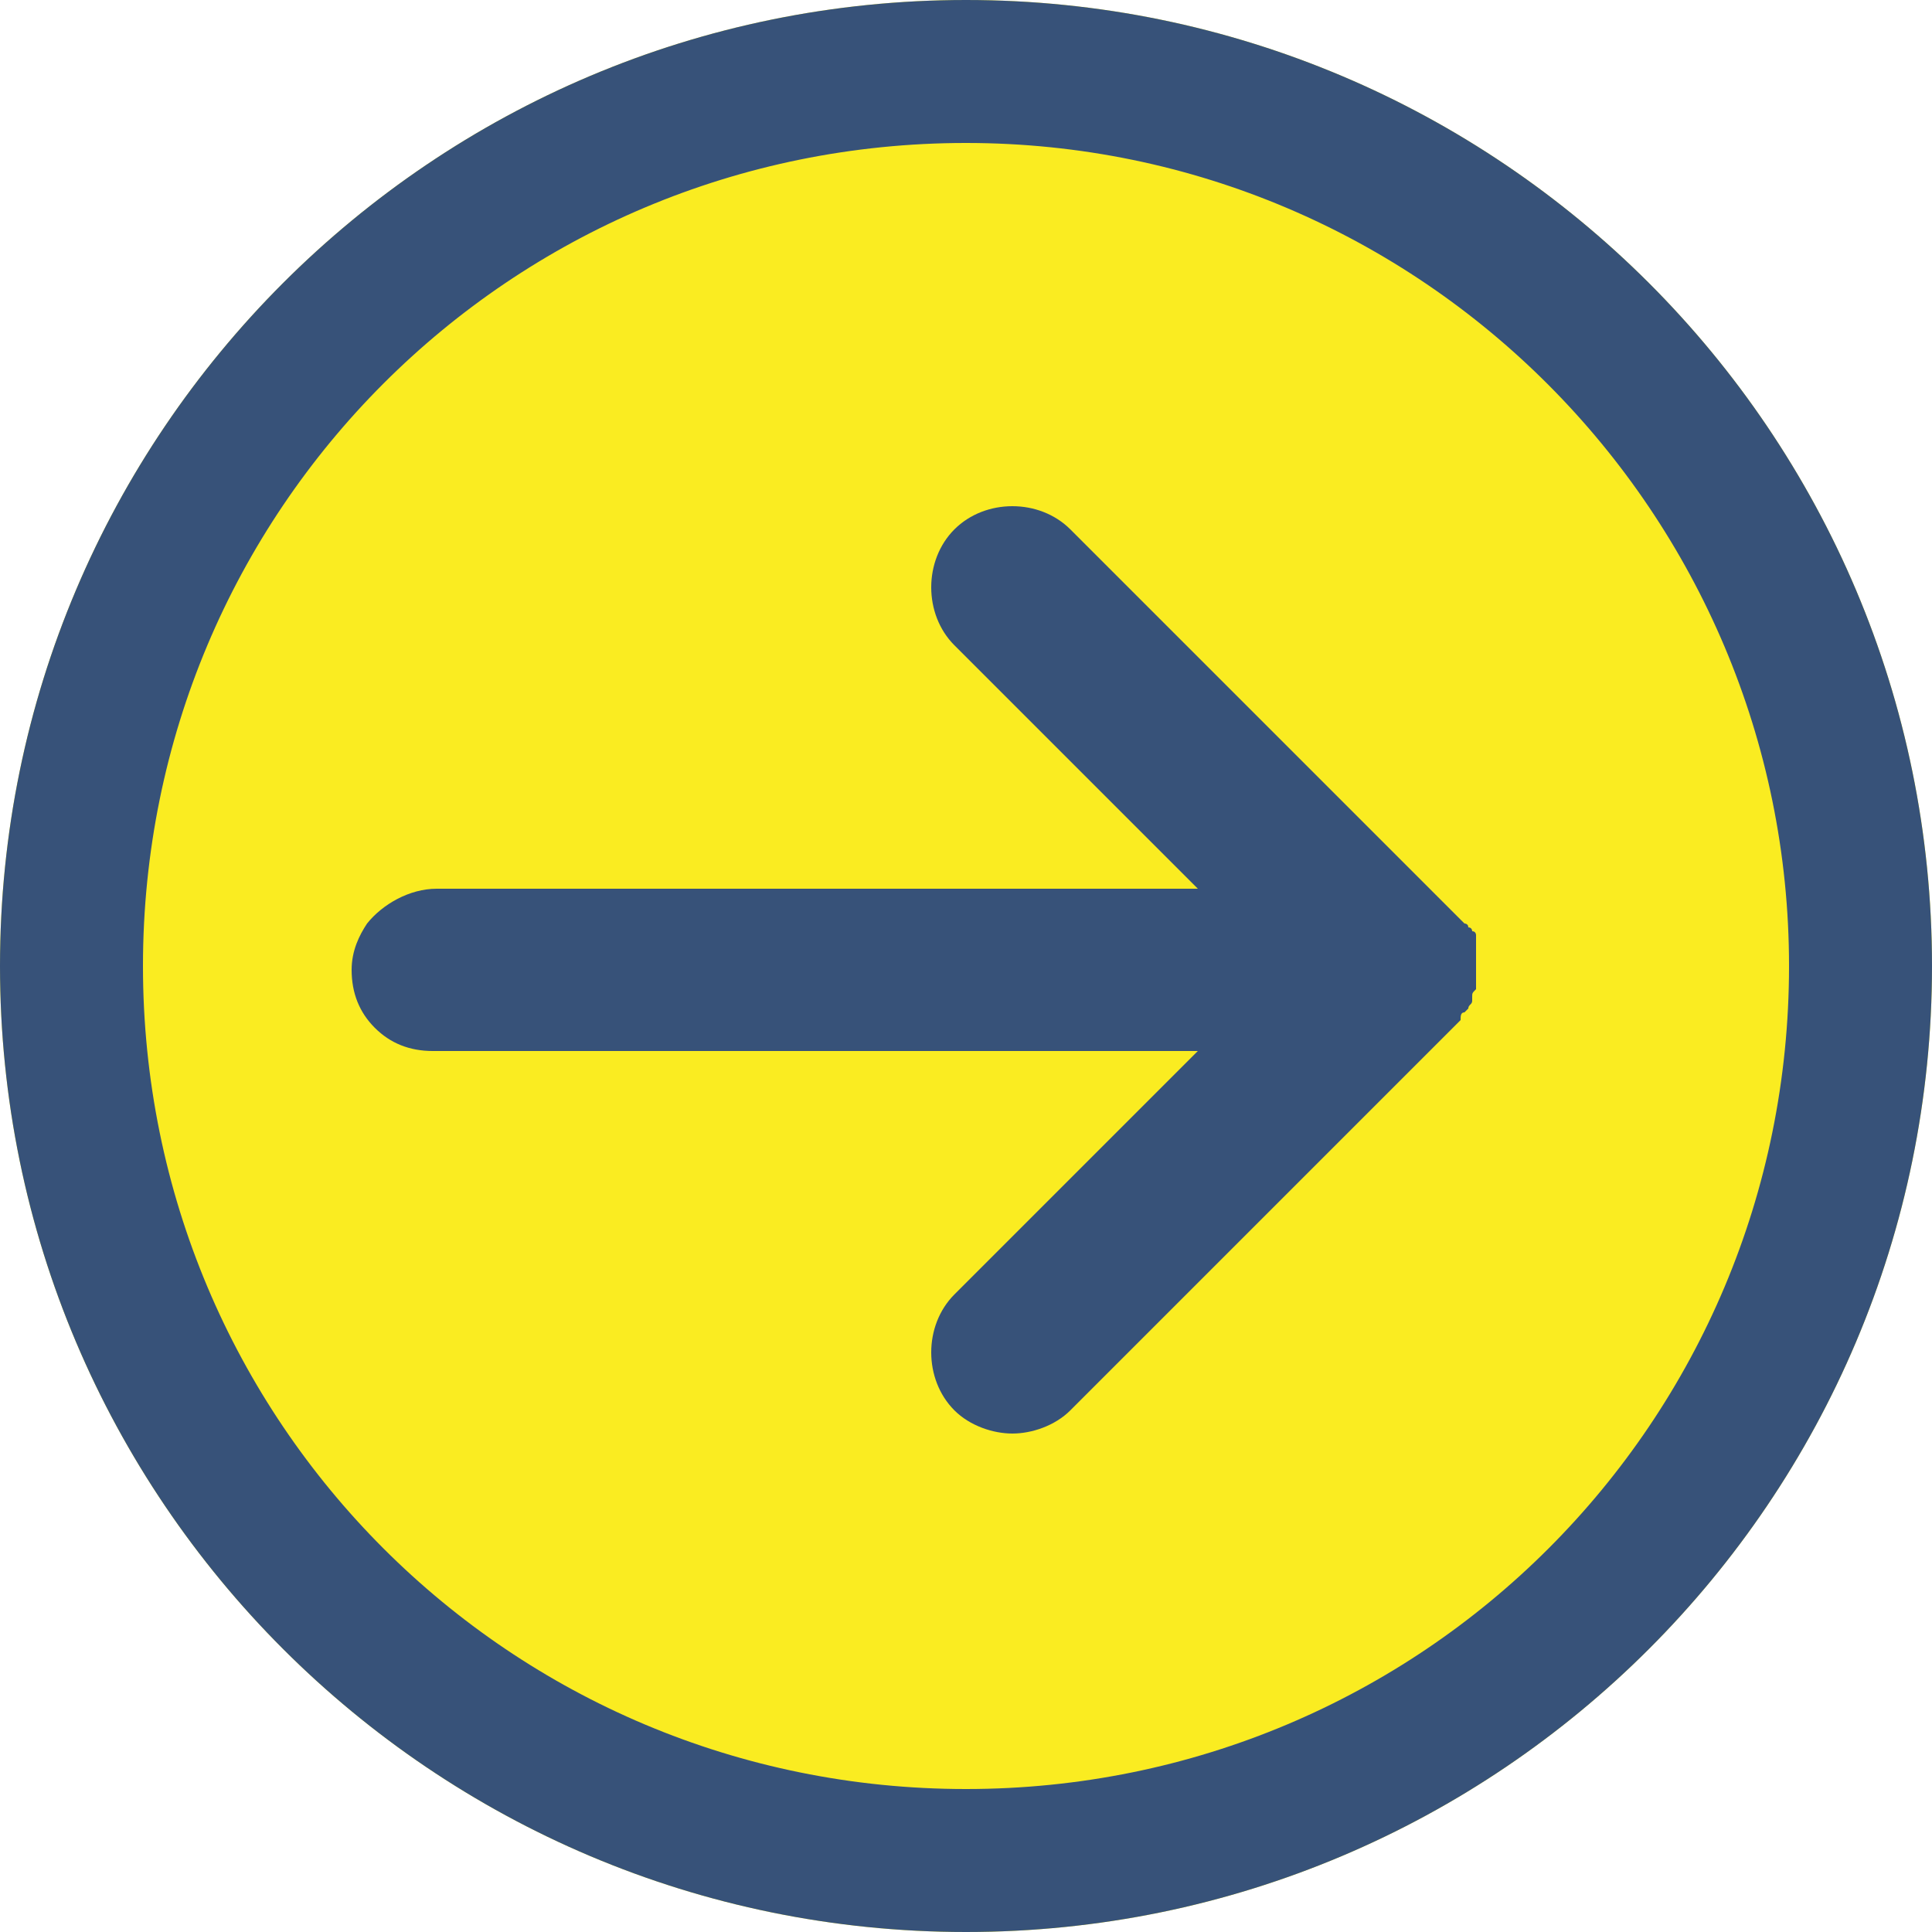
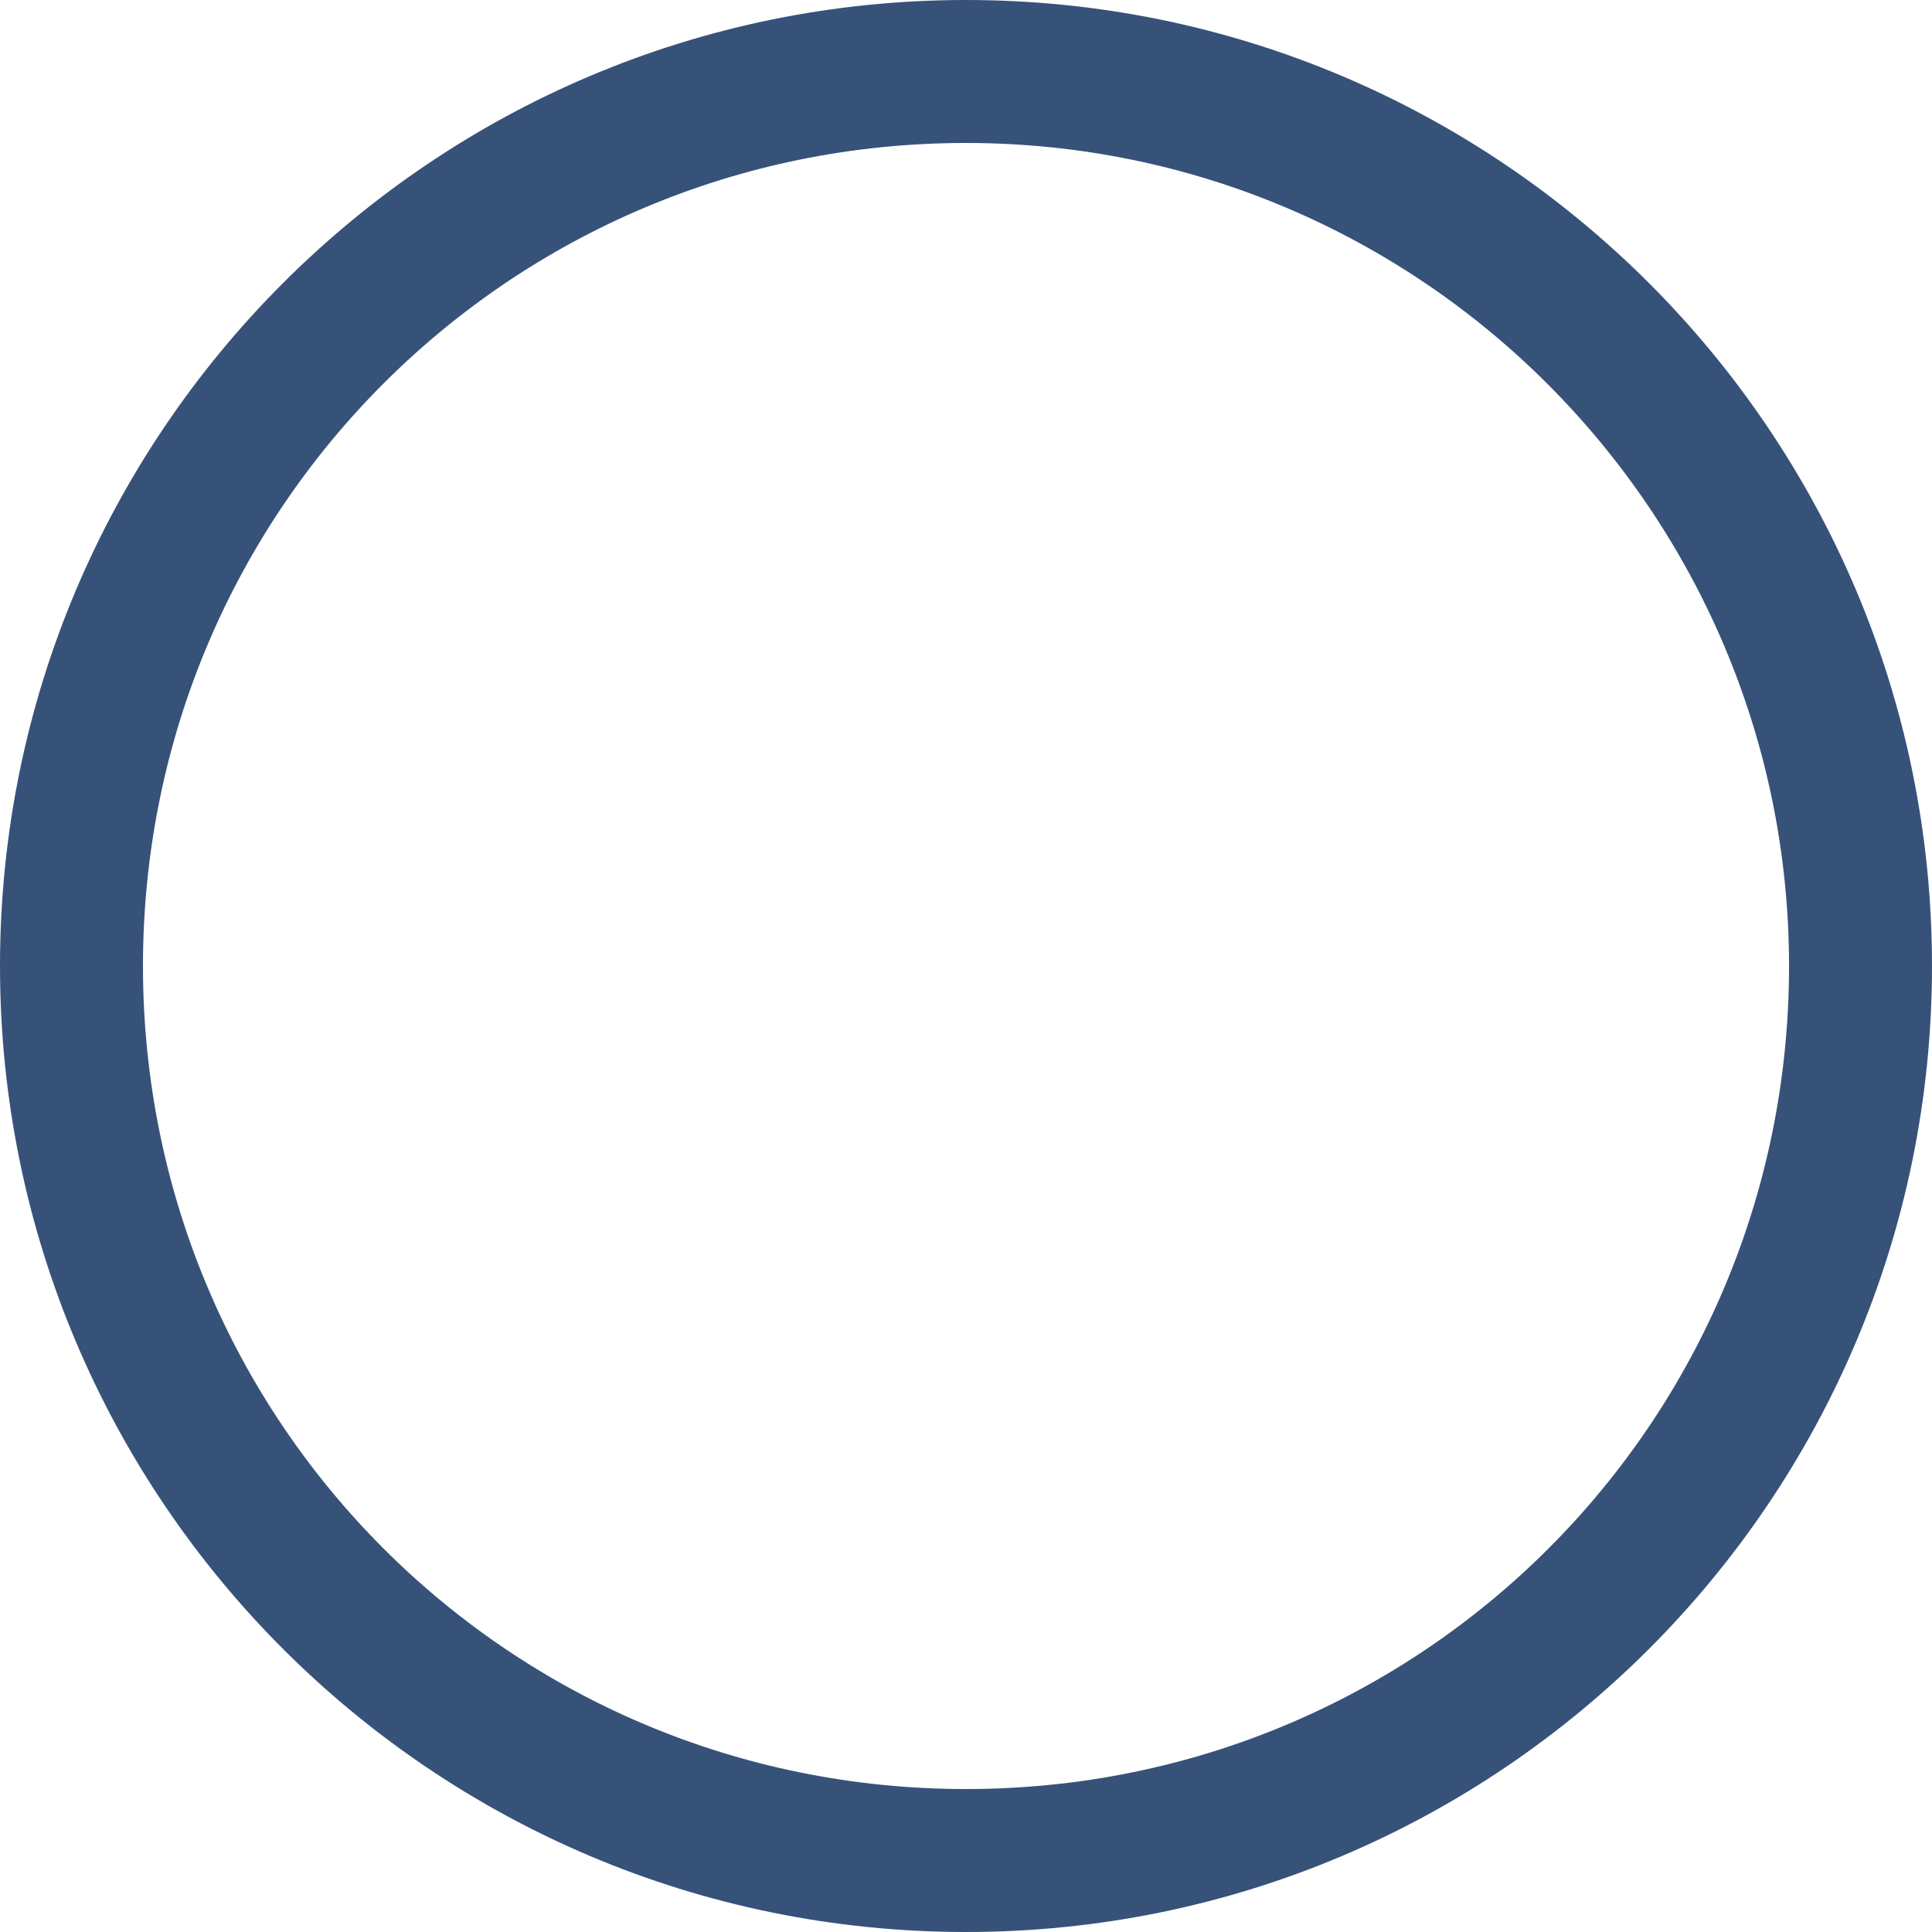
<svg xmlns="http://www.w3.org/2000/svg" version="1.1" id="レイヤー_1" x="0px" y="0px" viewBox="0 0 50 50" style="enable-background:new 0 0 50 50;" xml:space="preserve">
  <style type="text/css">
	.st0{fill:#FAEC21;}
	.st1{fill:#375279;}
</style>
-   <path class="st0" d="M25,50C11.2,50,0,38.8,0,25C0,11.2,11.2,0,25,0c13.8,0,25,11.2,25,25C50,38.8,38.8,50,25,50z" />
  <g>
-     <path class="st1" d="M37.9,26.2c0,0,0.1-0.1,0.1-0.1c0-0.1,0.1-0.1,0.1-0.2c0,0,0-0.1,0-0.1c0,0,0,0,0,0c0-0.1,0-0.1,0.1-0.2   c0,0,0-0.1,0-0.1c0-0.1,0-0.1,0-0.2c0,0,0-0.1,0-0.1c0-0.1,0-0.1,0-0.2c0,0,0-0.1,0-0.1c0-0.1,0-0.1,0-0.2c0,0,0-0.1,0-0.1   c0-0.1,0-0.1,0-0.2c0,0,0-0.1,0-0.1c0,0,0,0,0-0.1c0,0,0-0.1-0.1-0.1c0,0,0-0.1-0.1-0.1c0-0.1-0.1-0.1-0.1-0.1c0,0-0.1-0.1-0.1-0.1   c0,0-0.1-0.1-0.1-0.1c0,0,0,0-0.1-0.1l-9.9-9.9c-0.8-0.8-2.2-0.8-3,0c-0.8,0.8-0.8,2.2,0,3l6.3,6.3H11.3c-0.7,0-1.4,0.4-1.8,0.9   c-0.2,0.3-0.4,0.7-0.4,1.2c0,0.6,0.2,1.1,0.6,1.5c0.4,0.4,0.9,0.6,1.5,0.6l0,0H31l-6.3,6.3c-0.8,0.8-0.8,2.2,0,3   c0.4,0.4,1,0.6,1.5,0.6c0.5,0,1.1-0.2,1.5-0.6l9.9-9.9c0,0,0,0,0.1-0.1c0,0,0.1-0.1,0.1-0.1C37.8,26.3,37.8,26.2,37.9,26.2z" />
    <g>
      <path class="st1" d="M25,0C11.2,0,0,11.2,0,25c0,13.8,11.2,25,25,25s25-11.2,25-25C50,11.2,38.8,0,25,0z M25,46.3    C13.2,46.3,3.7,36.8,3.7,25C3.7,13.2,13.2,3.7,25,3.7c11.8,0,21.3,9.6,21.3,21.3C46.3,36.8,36.8,46.3,25,46.3z" />
    </g>
  </g>
</svg>